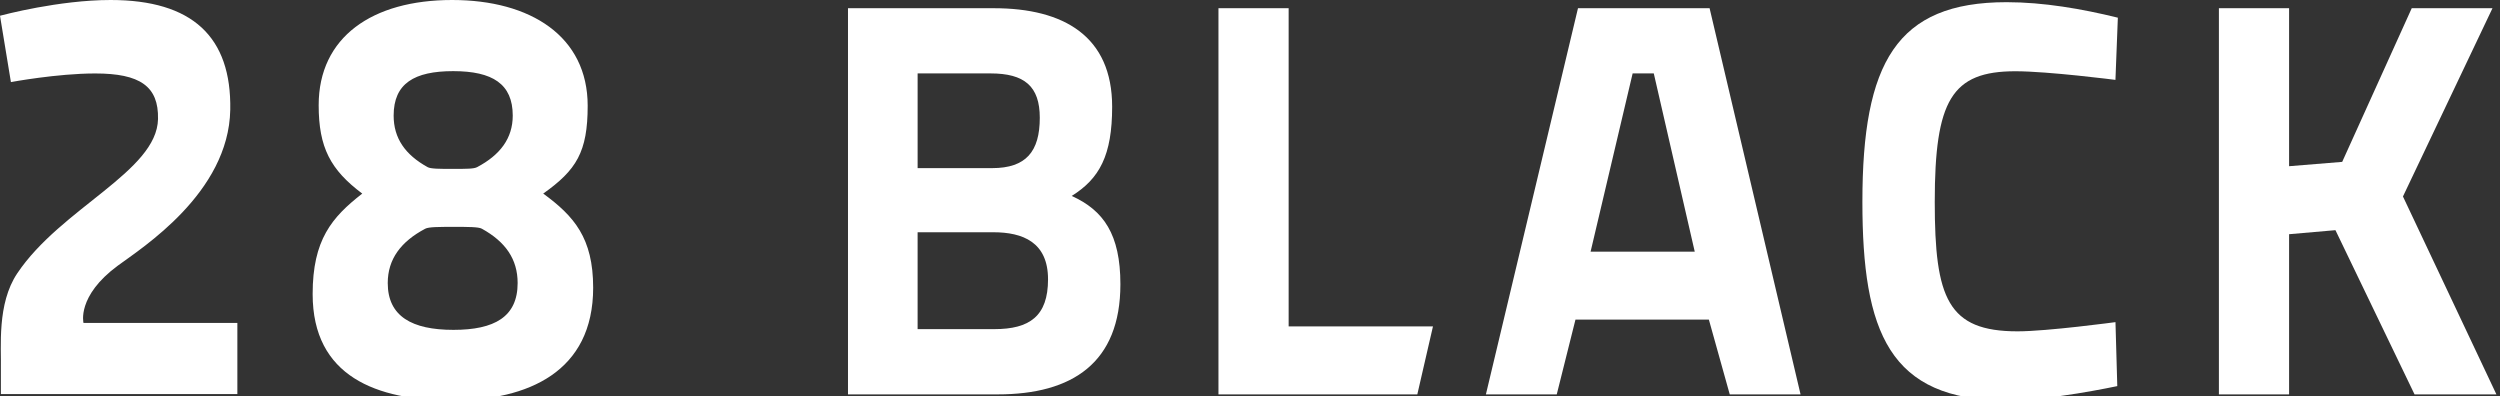
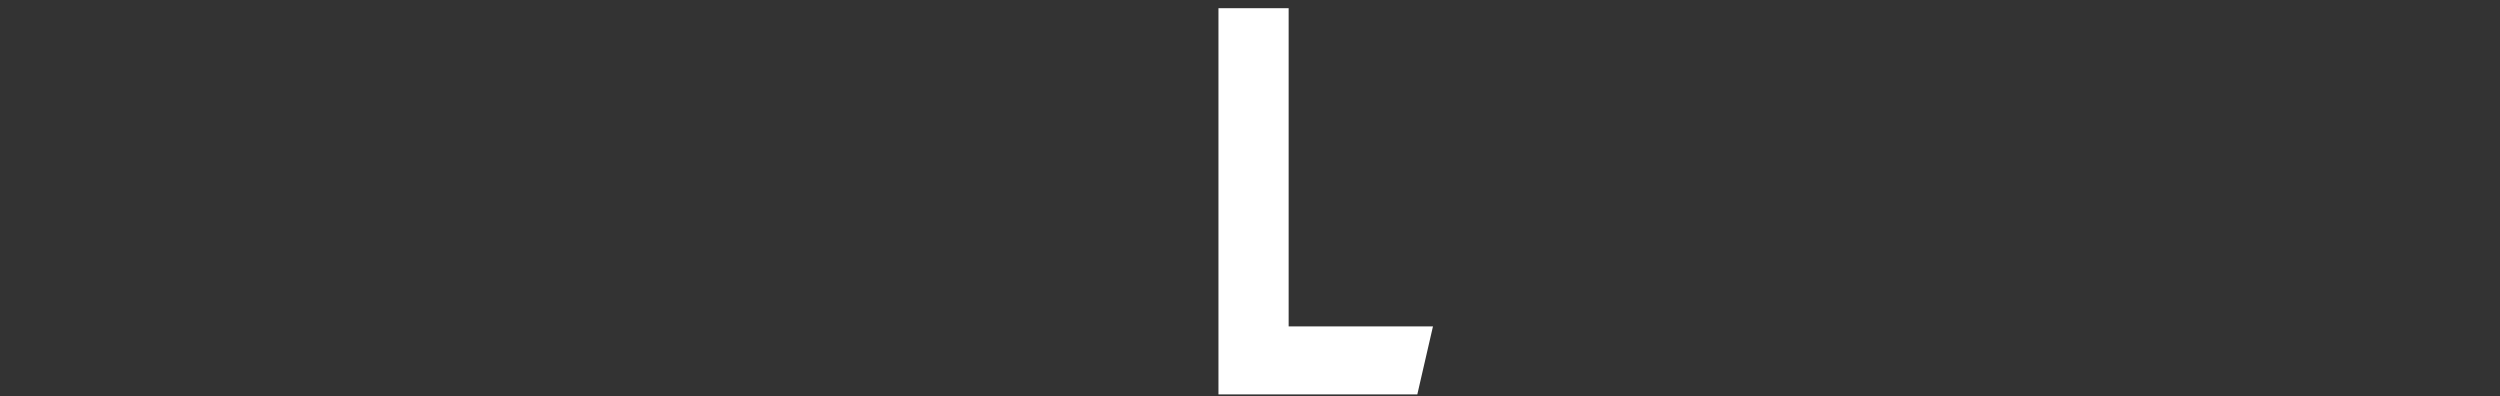
<svg xmlns="http://www.w3.org/2000/svg" version="1.1" x="0px" y="0px" width="164px" height="26px" viewBox="0 0 164 26" overflow="visible" enable-background="new 0 0 164 26" xml:space="preserve">
  <rect x="0" y="0" width="164" height="26" fill="#333333" stroke="none" />
  <defs>
</defs>
-   <path fill="#FFFFFF" d="M15.571,21.183v4.667H0.059v-1.645c0.034-1.432-0.267-4.27,1.069-6.268  c2.874-4.295,9.166-6.687,9.238-10.127c0.047-2.151-1.18-2.991-4.121-2.991c-2.502,0-5.529,0.566-5.529,0.566L0,1.032  c0,0,1.085-0.289,2.438-0.536C3.792,0.248,5.567,0,7.252,0c5.38,0,7.938,2.423,7.853,7.203c-0.098,5.455-5.802,9.063-7.38,10.227  c-2.702,1.994-2.248,3.753-2.248,3.753H15.571z M25.436,18.566c0,2.186,1.587,3.073,4.309,3.073c2.688,0,4.212-0.849,4.212-3.073  c0-1.569-0.801-2.708-2.348-3.563c-0.216-0.121-0.915-0.121-1.859-0.121c-0.945,0.002-1.625,0-1.852,0.121  C26.297,15.848,25.436,17.002,25.436,18.566 M33.636,7.583c0-2.075-1.323-2.916-3.906-2.916c-2.551,0-3.907,0.805-3.907,2.916  c0,1.49,0.761,2.569,2.228,3.381c0.207,0.115,0.778,0.116,1.675,0.115c0.896-0.001,1.359,0,1.574-0.115  C32.817,10.162,33.636,9.067,33.636,7.583 M20.905,6.9c0-4.472,3.52-6.9,8.752-6.9c5.155,0,8.895,2.386,8.895,6.938  c0,3.038-0.742,4.218-2.916,5.761c2.021,1.479,3.276,2.91,3.276,6.175c0,5.509-4.258,7.394-9.255,7.394  c-4.947,0-9.147-1.571-9.147-6.977c0-3.56,1.255-5.035,3.254-6.591C21.678,11.135,20.905,9.679,20.905,6.9" />
  <polygon fill-rule="evenodd" clip-rule="evenodd" fill="#FFFFFF" points="94.003,21.411 92.976,25.872 79.931,25.872 79.931,0.538   84.535,0.538 84.535,21.411 " />
-   <polygon fill-rule="evenodd" clip-rule="evenodd" fill="#FFFFFF" points="163.765,25.872 158.394,25.872 153.205,15.099   150.164,15.364 150.164,25.872 145.56,25.872 145.56,0.539 150.164,0.539 150.164,10.903 153.648,10.619 158.21,0.539   163.507,0.539 157.634,12.889 " />
-   <path fill-rule="evenodd" clip-rule="evenodd" fill="#FFFFFF" d="M108.488,4.816h-1.387l-2.758,11.692h6.832L108.488,4.816z   M102.123,25.871h-4.648l6.041-25.332h8.633l5.967,25.332h-4.645l-1.369-4.903h-8.752L102.123,25.871z" />
-   <path fill-rule="evenodd" clip-rule="evenodd" fill="#FFFFFF" d="M132.351,21.736c1.938,0,6.424-0.604,6.424-0.604l0.119,4.197  c0,0-1.217,0.258-2.633,0.485c-1.42,0.228-3.197,0.453-4.631,0.453c-7.711,0-9.457-4.498-9.457-13.026  c0-9.118,2.225-13.098,9.457-13.098c2.422,0,4.949,0.438,7.301,1.017l-0.158,4.08c0,0-4.41-0.566-6.564-0.566  c-4.182,0-5.289,1.908-5.289,8.568C126.919,19.582,127.779,21.736,132.351,21.736" />
-   <path fill-rule="evenodd" clip-rule="evenodd" fill="#FFFFFF" d="M68.21,7.726c0-2.071-1.008-2.91-3.232-2.91h-4.782v6.213h4.89  C67.307,11.029,68.21,9.942,68.21,7.726 M68.751,18.325c0-2.436-1.65-3.089-3.593-3.089h-4.963v6.355h5.034  C67.53,21.591,68.751,20.751,68.751,18.325 M55.628,25.871V0.539h9.566c4.597,0,7.763,1.842,7.763,6.465  c0,3.185-0.826,4.712-2.653,5.85c2.09,0.948,3.194,2.517,3.194,5.794c0,5.15-3.149,7.224-8.052,7.224H55.628z" />
</svg>